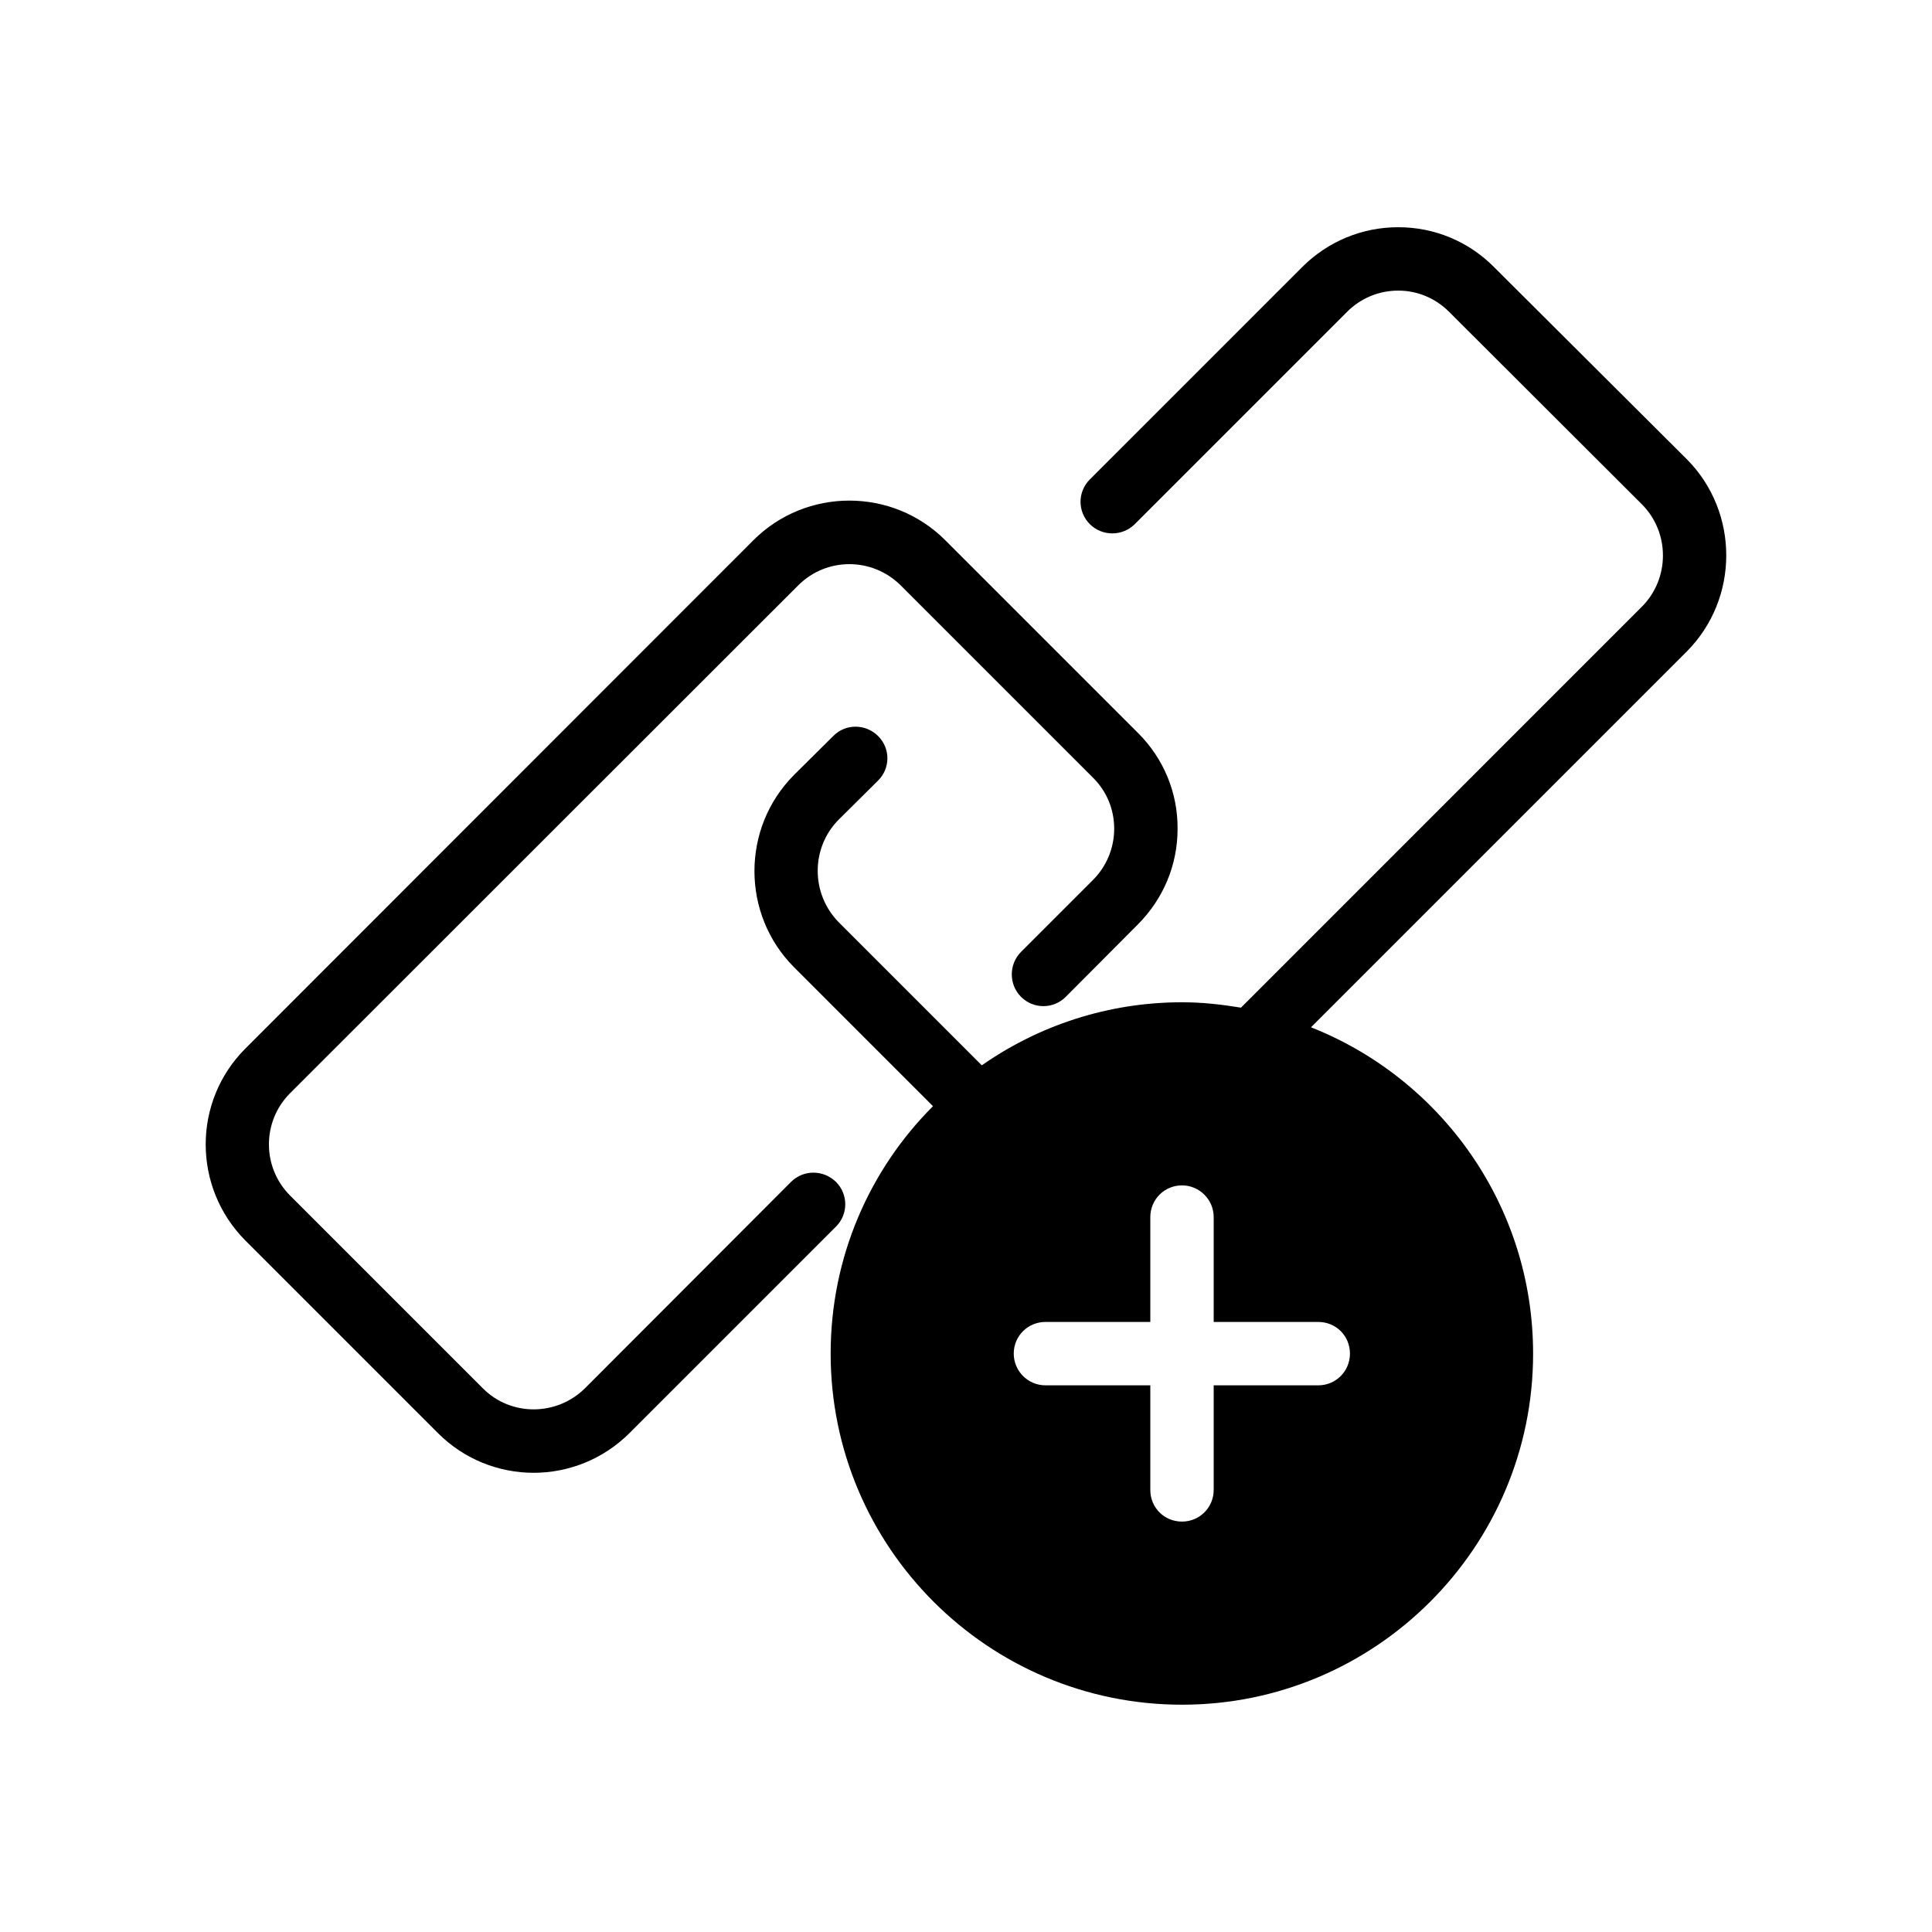
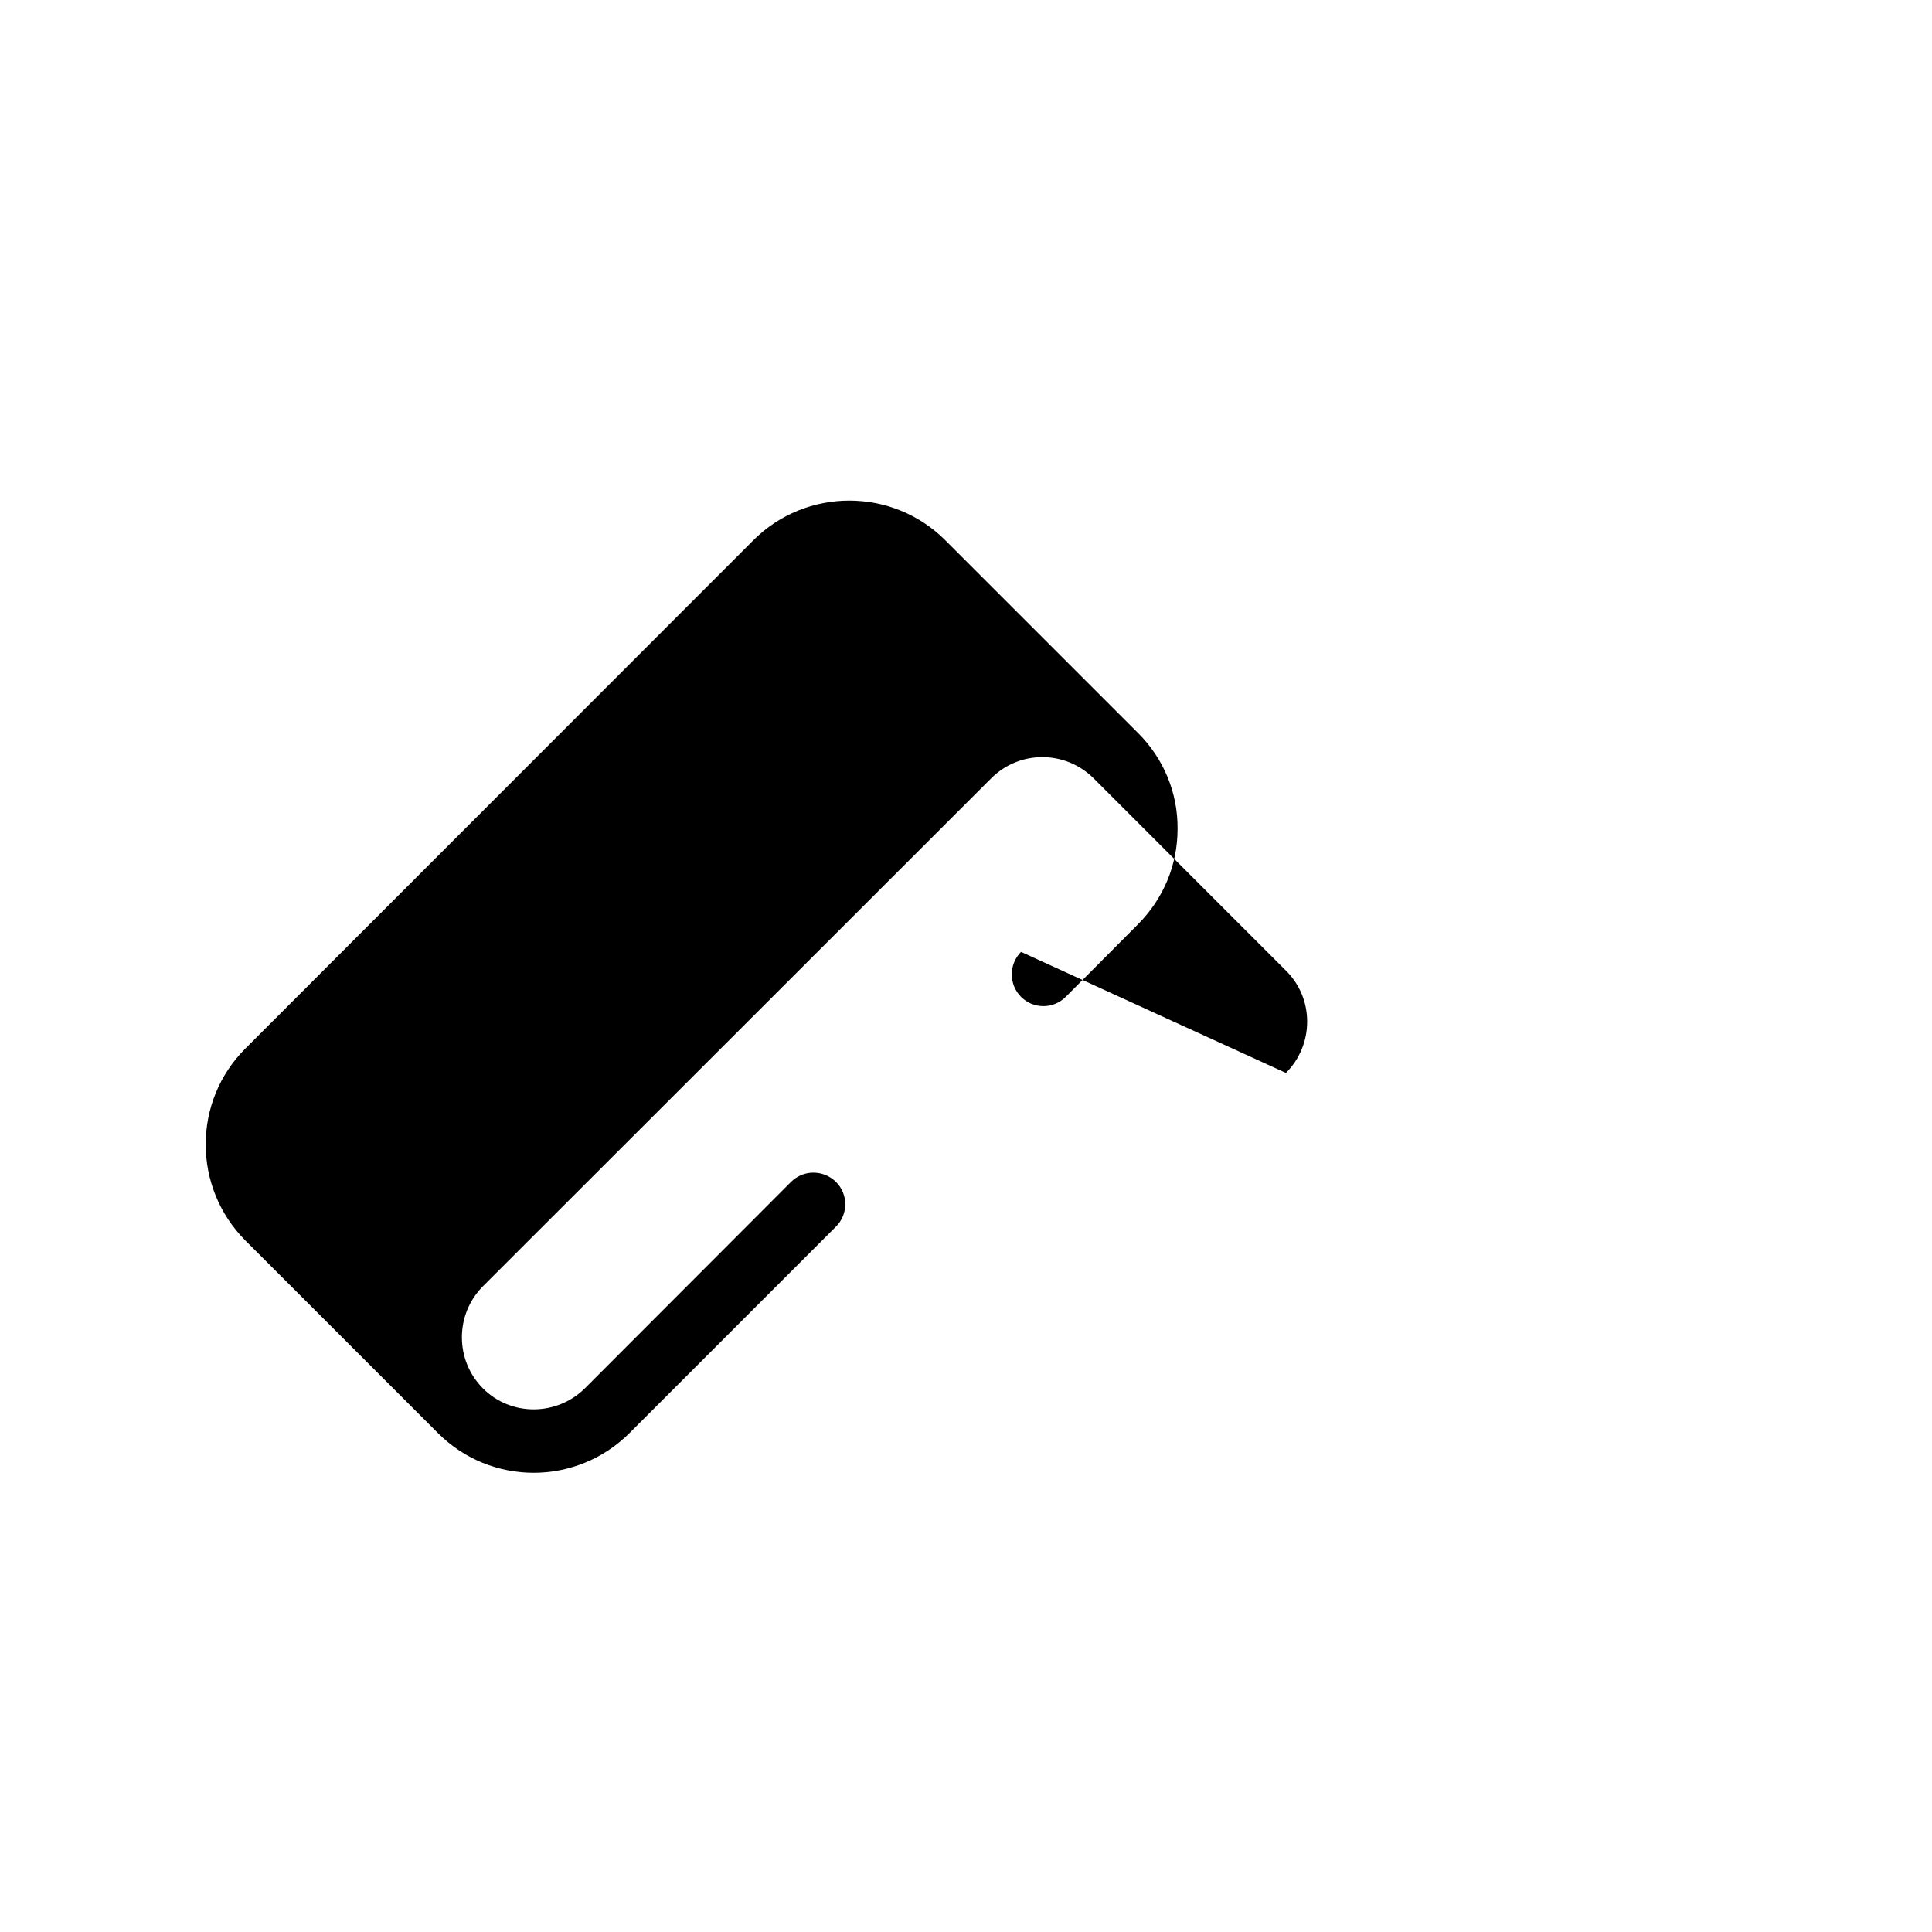
<svg xmlns="http://www.w3.org/2000/svg" fill="#000000" width="800px" height="800px" version="1.1" viewBox="144 144 512 512">
  <g>
-     <path d="m414.59 396.26c-3.273 3.273-3.273 8.648 0 11.922 3.273 3.273 8.562 3.273 11.84 0l19.062-19.145c6.801-6.801 10.578-15.785 10.578-25.359 0.086-9.57-3.695-18.641-10.41-25.359l-51.137-51.137c-14.023-14.023-36.863-14.023-50.883 0l-134.61 134.69c-14.023 14.023-14.023 36.777 0 50.883l51.055 51.055c6.969 6.969 16.121 10.496 25.359 10.496 9.152 0 18.391-3.527 25.441-10.582l54.664-54.664c3.273-3.273 3.273-8.562 0-11.84-3.359-3.273-8.648-3.273-11.922 0l-54.578 54.664c-7.559 7.473-19.648 7.473-27.039 0.086l-51.137-51.137c-7.473-7.473-7.473-19.648 0-27.121l134.68-134.6c7.473-7.473 19.566-7.473 27.121 0l51.055 51.055c3.609 3.609 5.543 8.398 5.543 13.434 0 5.121-2.016 9.992-5.625 13.602z" />
-     <path d="m591.09 265.77-51.137-50.969c-6.719-6.801-15.785-10.582-25.359-10.582h-0.086c-9.574 0-18.641 3.777-25.441 10.582l-56.258 56.258c-3.273 3.273-3.273 8.562 0 11.84 3.273 3.273 8.648 3.273 11.922 0l56.258-56.258c3.609-3.609 8.398-5.625 13.52-5.625h0.086c5.039 0 9.824 2.016 13.434 5.625l51.137 51.055c7.391 7.473 7.391 19.648-0.086 27.121l-106.21 106.22c-5.121-0.84-10.242-1.426-15.617-1.426-19.73 0-38.039 6.215-53.066 16.711l-37.871-37.871c-7.473-7.559-7.473-19.734-0.086-27.207l10.41-10.328c3.359-3.273 3.359-8.566 0.086-11.84-3.273-3.273-8.566-3.359-11.84-0.086l-10.496 10.414c-13.938 14.023-13.938 36.863 0 50.883l36.863 36.863c-16.793 16.793-27.121 39.969-27.121 65.578 0 51.305 41.73 93.035 93.121 93.035 51.305 0 93.035-41.734 93.035-93.035 0-39.297-24.434-72.883-58.863-86.488l99.586-99.586c13.941-14.02 13.941-36.859 0.086-50.883zm-97.738 228.56c4.703 0 8.398 3.695 8.398 8.398 0 4.617-3.695 8.398-8.398 8.398h-27.711v27.711c0 4.703-3.777 8.398-8.398 8.398-4.703 0-8.398-3.695-8.398-8.398v-27.711h-27.793c-4.617 0-8.398-3.777-8.398-8.398 0-4.703 3.777-8.398 8.398-8.398h27.793v-27.793c0-4.617 3.695-8.398 8.398-8.398 4.617 0 8.398 3.777 8.398 8.398v27.793z" />
+     <path d="m414.59 396.26c-3.273 3.273-3.273 8.648 0 11.922 3.273 3.273 8.562 3.273 11.84 0l19.062-19.145c6.801-6.801 10.578-15.785 10.578-25.359 0.086-9.57-3.695-18.641-10.41-25.359l-51.137-51.137c-14.023-14.023-36.863-14.023-50.883 0l-134.61 134.69c-14.023 14.023-14.023 36.777 0 50.883l51.055 51.055c6.969 6.969 16.121 10.496 25.359 10.496 9.152 0 18.391-3.527 25.441-10.582l54.664-54.664c3.273-3.273 3.273-8.562 0-11.84-3.359-3.273-8.648-3.273-11.922 0l-54.578 54.664c-7.559 7.473-19.648 7.473-27.039 0.086c-7.473-7.473-7.473-19.648 0-27.121l134.68-134.6c7.473-7.473 19.566-7.473 27.121 0l51.055 51.055c3.609 3.609 5.543 8.398 5.543 13.434 0 5.121-2.016 9.992-5.625 13.602z" />
  </g>
</svg>